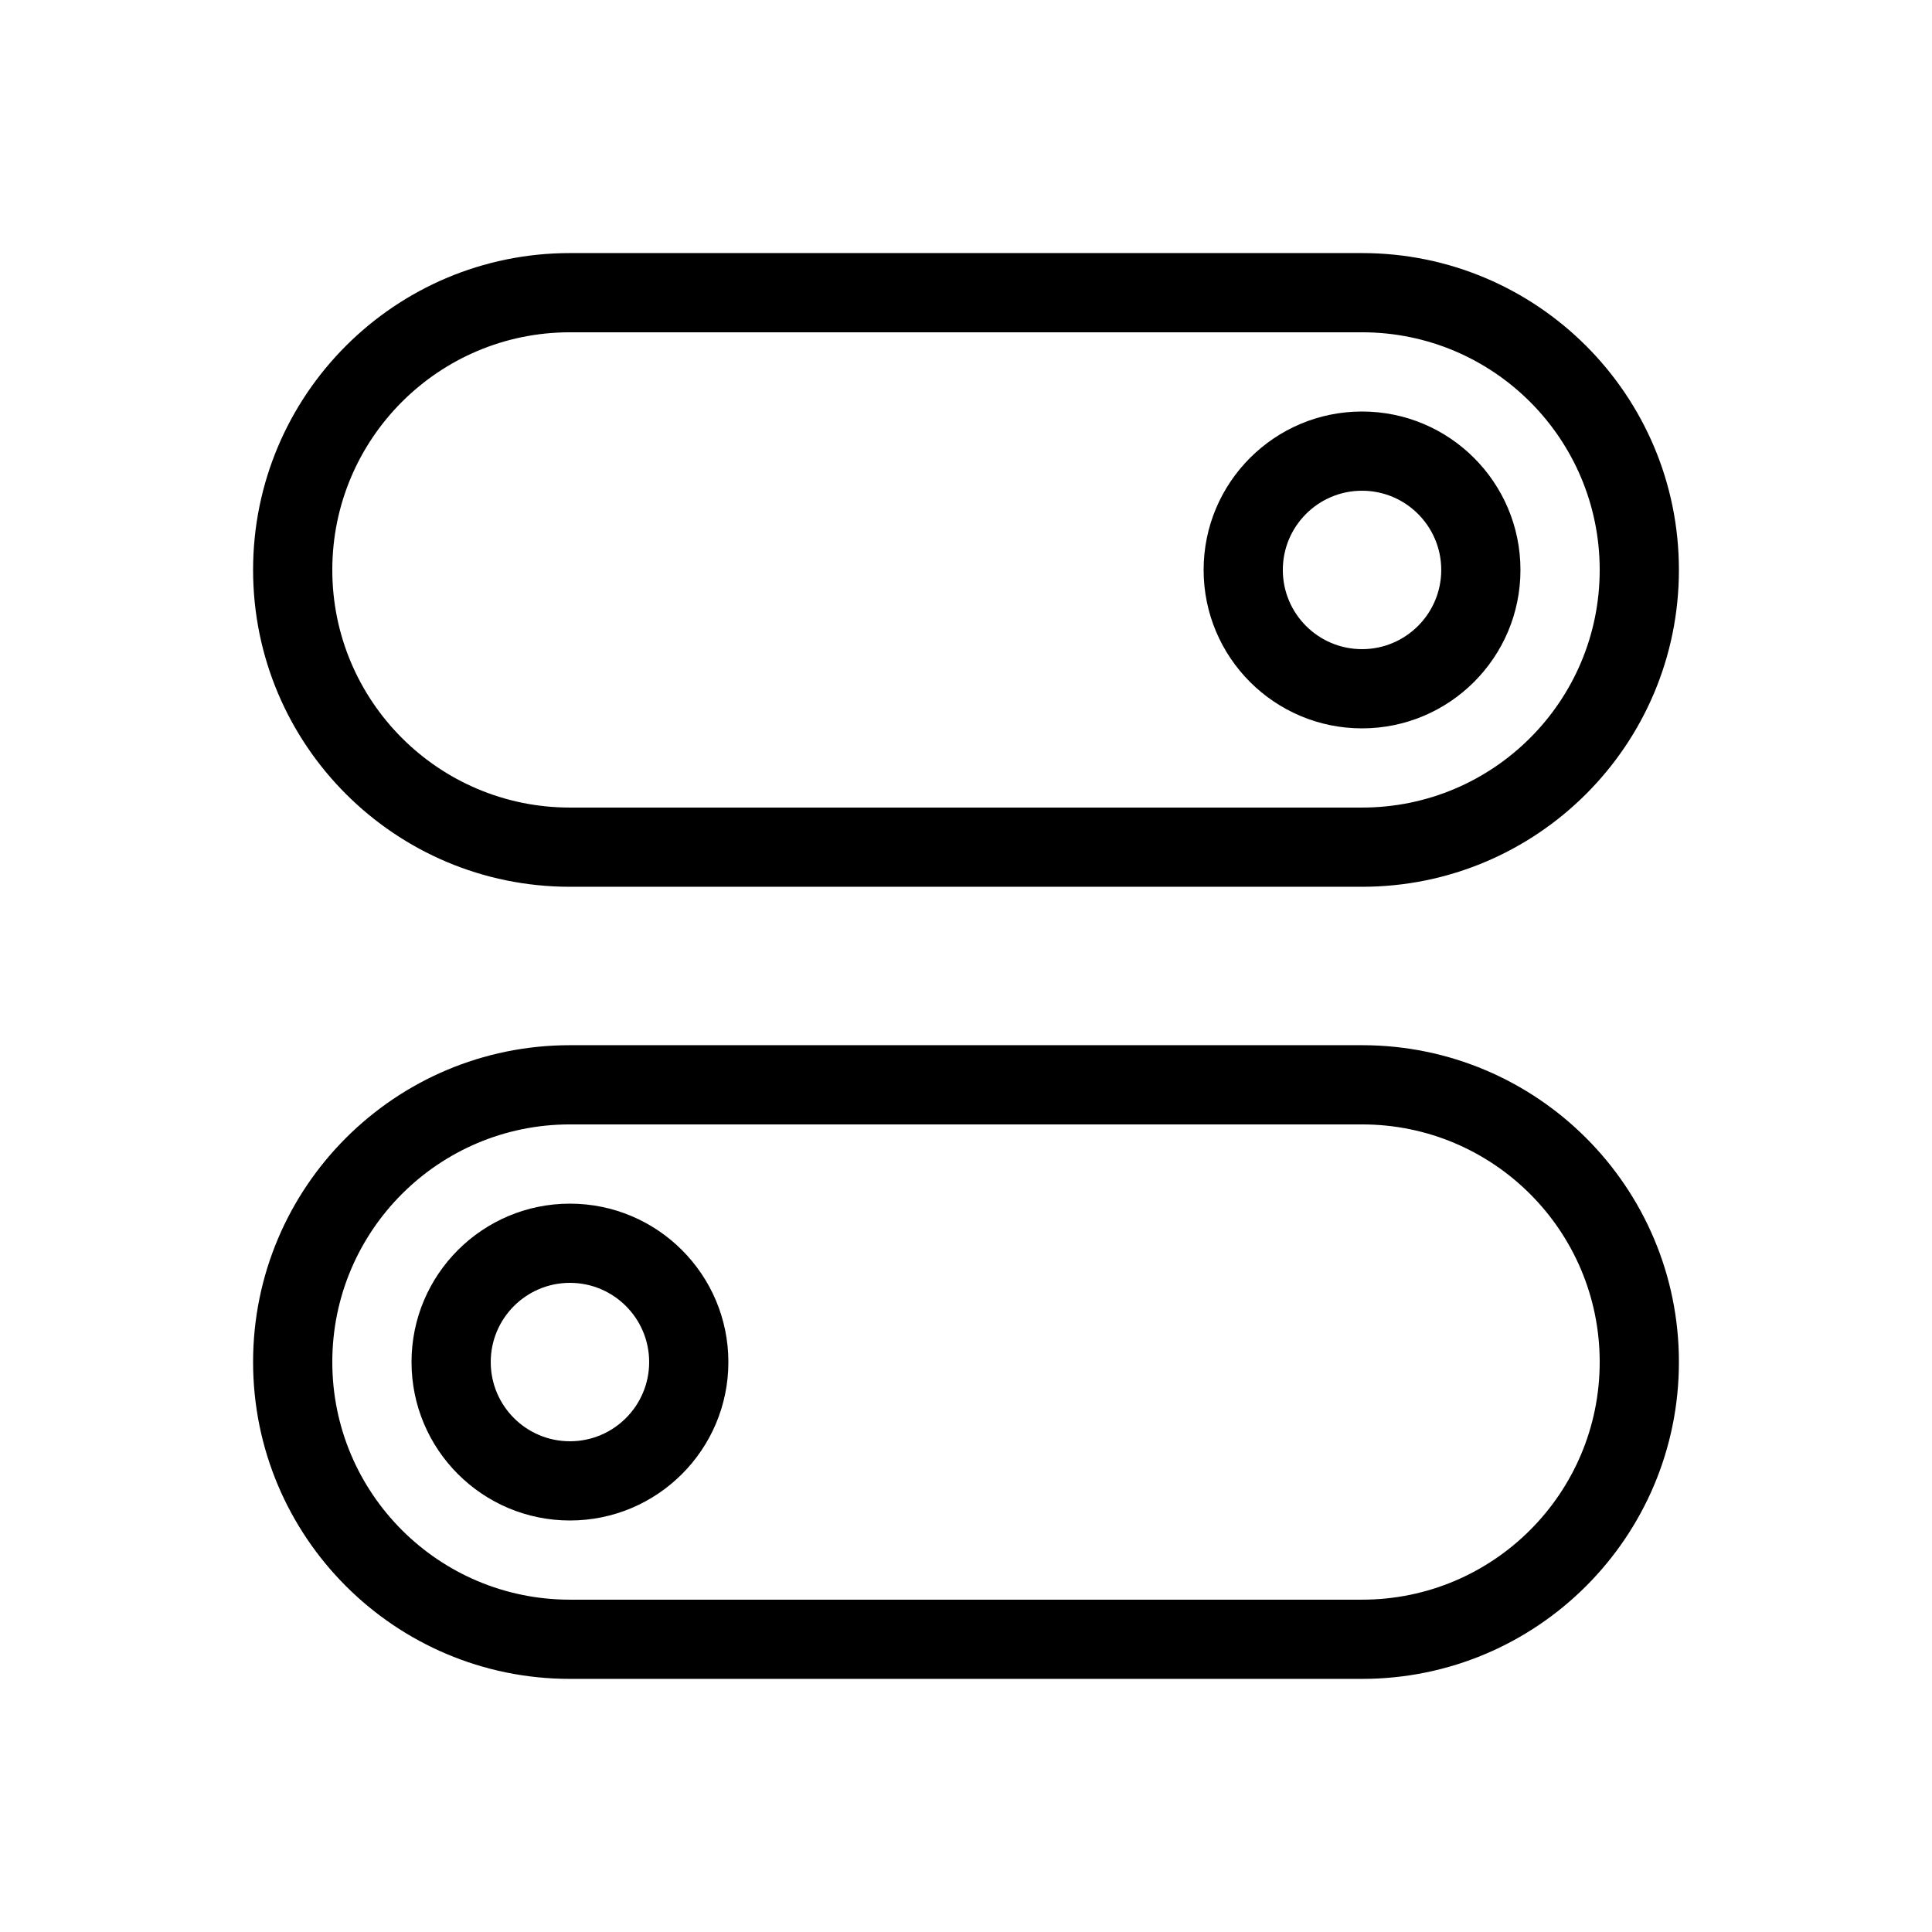
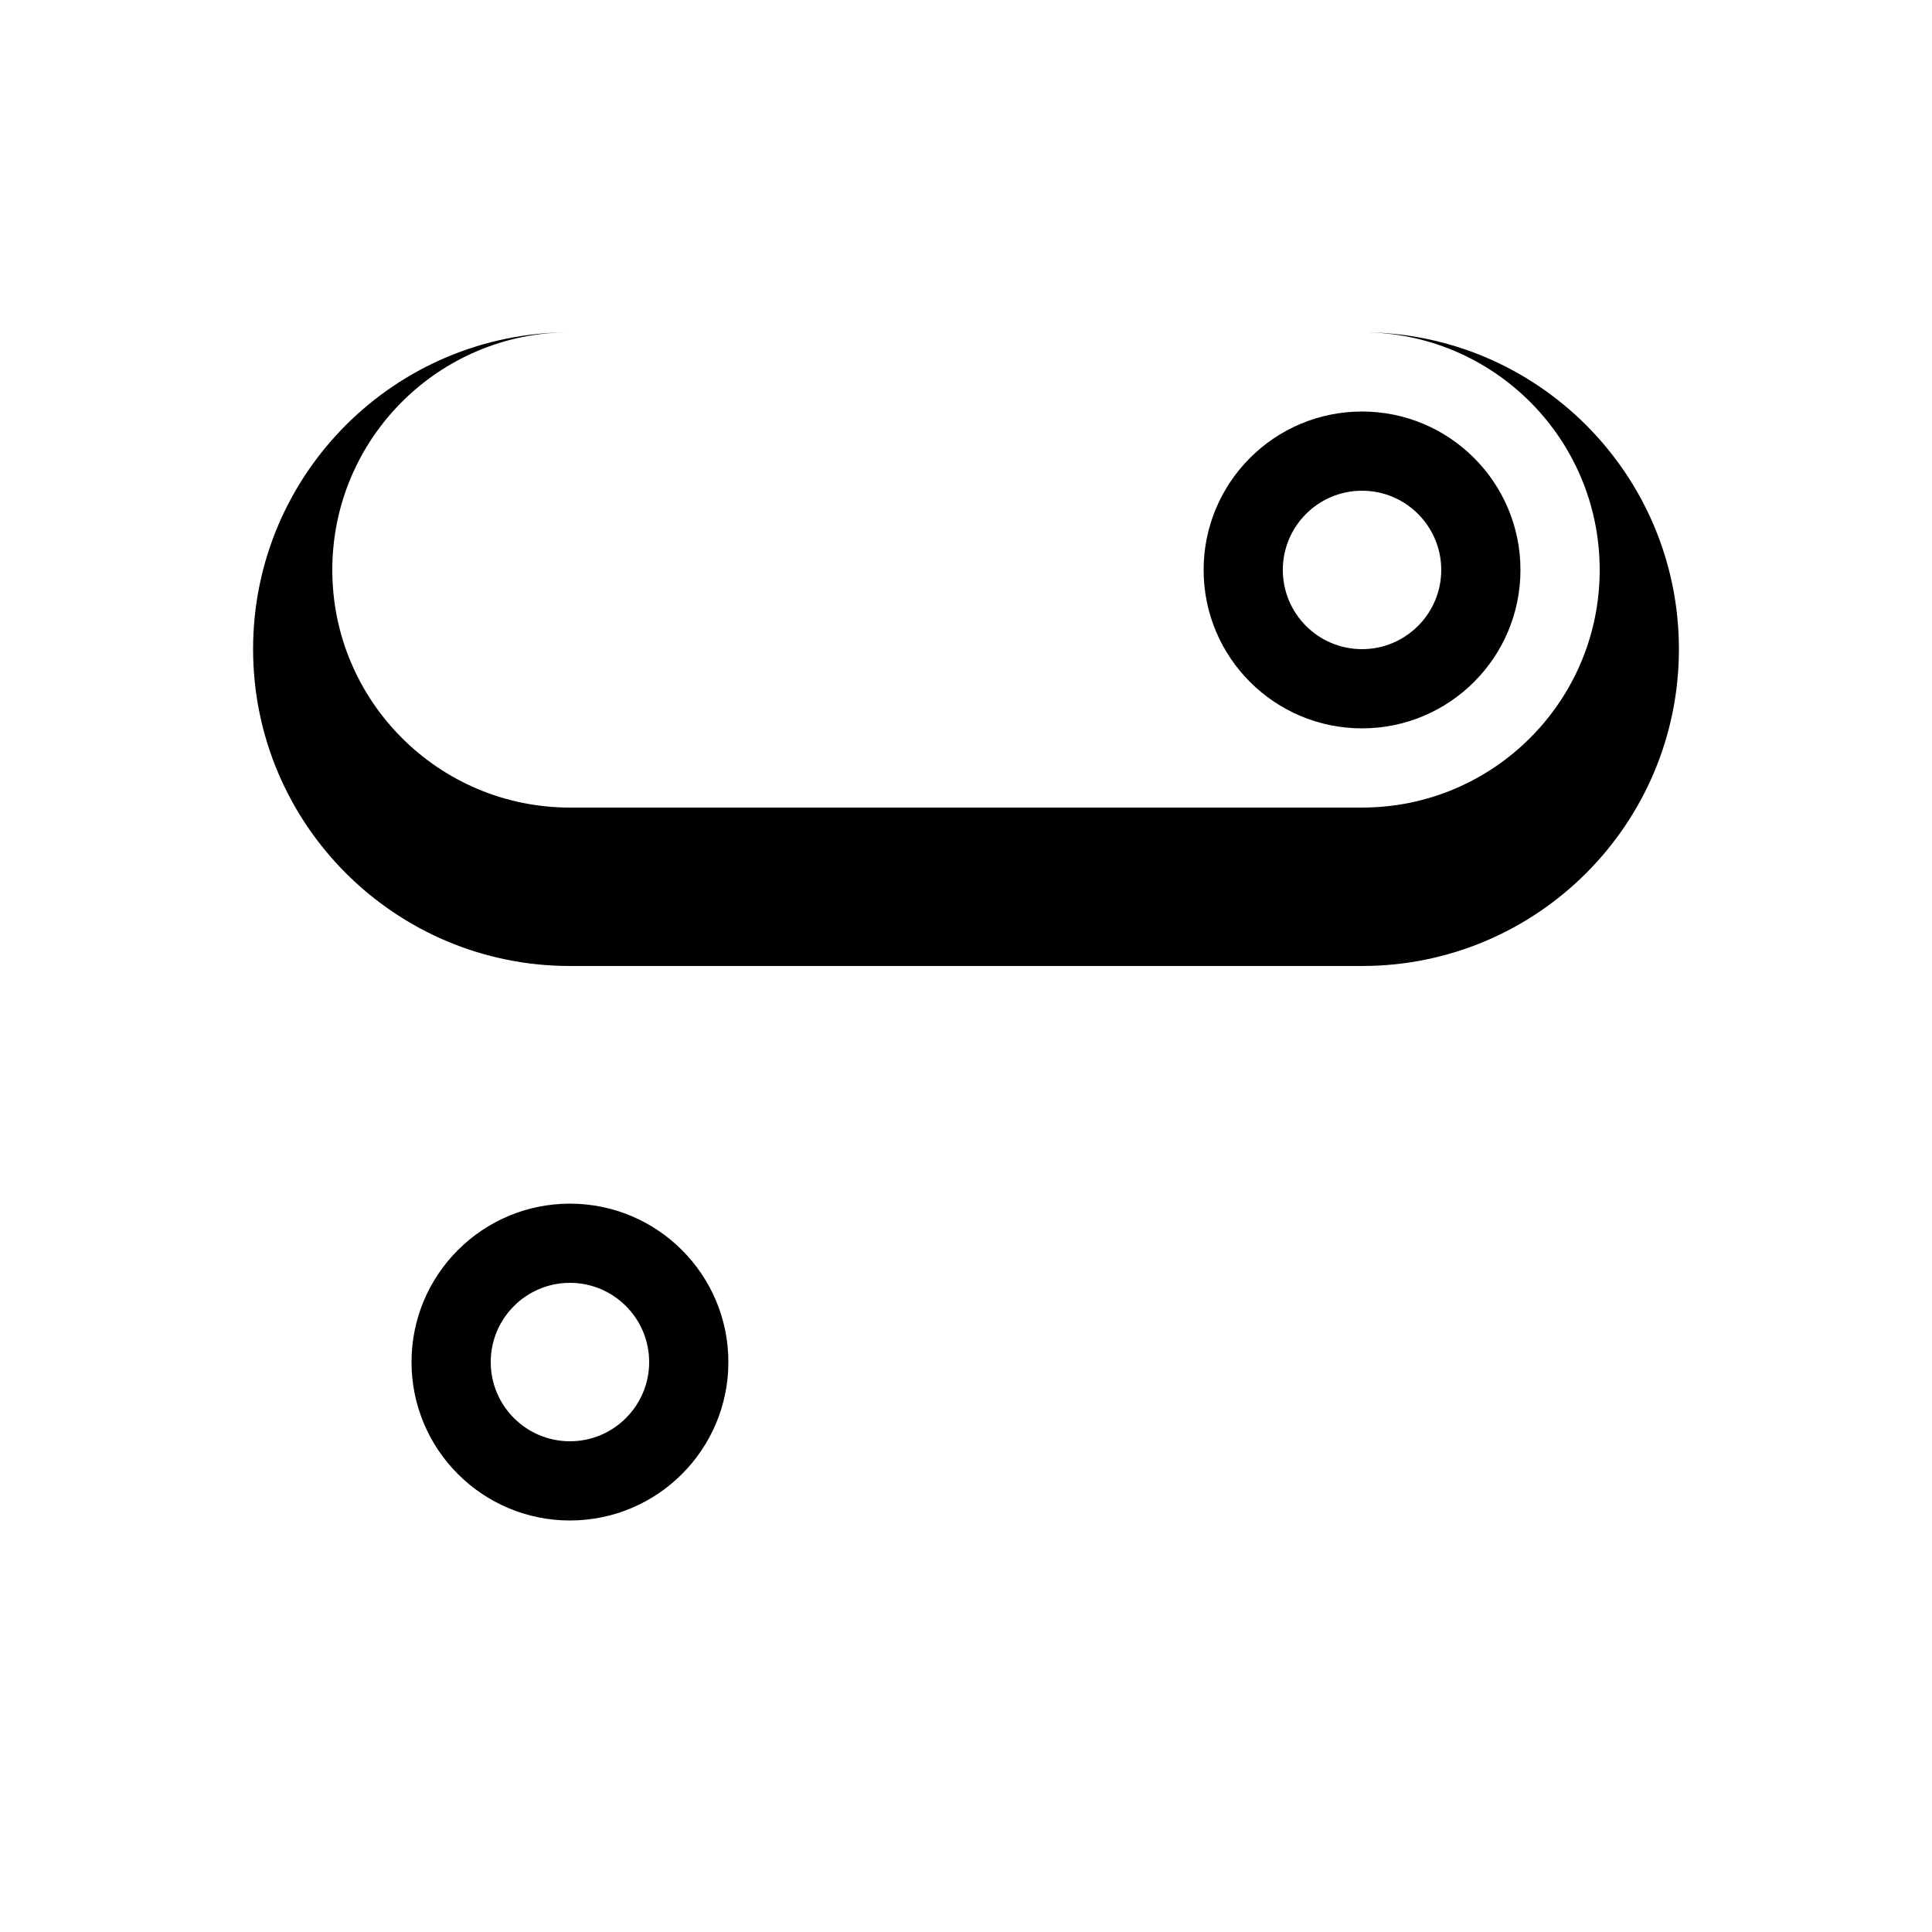
<svg xmlns="http://www.w3.org/2000/svg" fill="#000000" width="800px" height="800px" version="1.1" viewBox="144 144 512 512">
  <g>
-     <path d="m295.04 232.06c-34.781 0-62.977 28.195-62.977 62.977s28.195 62.977 62.977 62.977h209.92c34.781 0 62.977-28.195 62.977-62.977s-28.195-62.977-62.977-62.977zm0-20.992h209.92c46.375 0 83.969 37.594 83.969 83.969s-37.594 83.969-83.969 83.969h-209.92c-46.375 0-83.969-37.594-83.969-83.969s37.594-83.969 83.969-83.969z" />
+     <path d="m295.04 232.06c-34.781 0-62.977 28.195-62.977 62.977s28.195 62.977 62.977 62.977h209.92c34.781 0 62.977-28.195 62.977-62.977s-28.195-62.977-62.977-62.977zh209.92c46.375 0 83.969 37.594 83.969 83.969s-37.594 83.969-83.969 83.969h-209.92c-46.375 0-83.969-37.594-83.969-83.969s37.594-83.969 83.969-83.969z" />
    <path d="m483.96 295.04c0 11.59 9.402 20.992 20.992 20.992 11.586 0 20.992-9.41 20.992-20.992 0-11.586-9.406-20.992-20.992-20.992-11.59 0-20.992 9.402-20.992 20.992zm-20.988 0c0-23.184 18.793-41.984 41.98-41.984 23.176 0 41.984 18.801 41.984 41.984 0 23.18-18.809 41.984-41.984 41.984-23.188 0-41.98-18.805-41.98-41.984z" />
-     <path d="m295.04 441.98c-34.781 0-62.977 28.195-62.977 62.973 0 34.781 28.195 62.977 62.977 62.977h209.92c34.781 0 62.977-28.195 62.977-62.977 0-34.777-28.195-62.973-62.977-62.973zm0-20.992h209.92c46.375 0 83.969 37.594 83.969 83.965 0 46.375-37.594 83.969-83.969 83.969h-209.92c-46.375 0-83.969-37.594-83.969-83.969 0-46.371 37.594-83.965 83.969-83.965z" />
    <path d="m274.05 504.96c0 11.594 9.398 20.992 20.992 20.992 11.582 0 20.992-9.406 20.992-20.992 0-11.582-9.41-20.992-20.992-20.992-11.594 0-20.992 9.402-20.992 20.992zm-20.992 0c0-23.18 18.797-41.98 41.984-41.98 23.172 0 41.984 18.801 41.984 41.98 0 23.184-18.812 41.984-41.984 41.984-23.188 0-41.984-18.801-41.984-41.984z" />
  </g>
</svg>